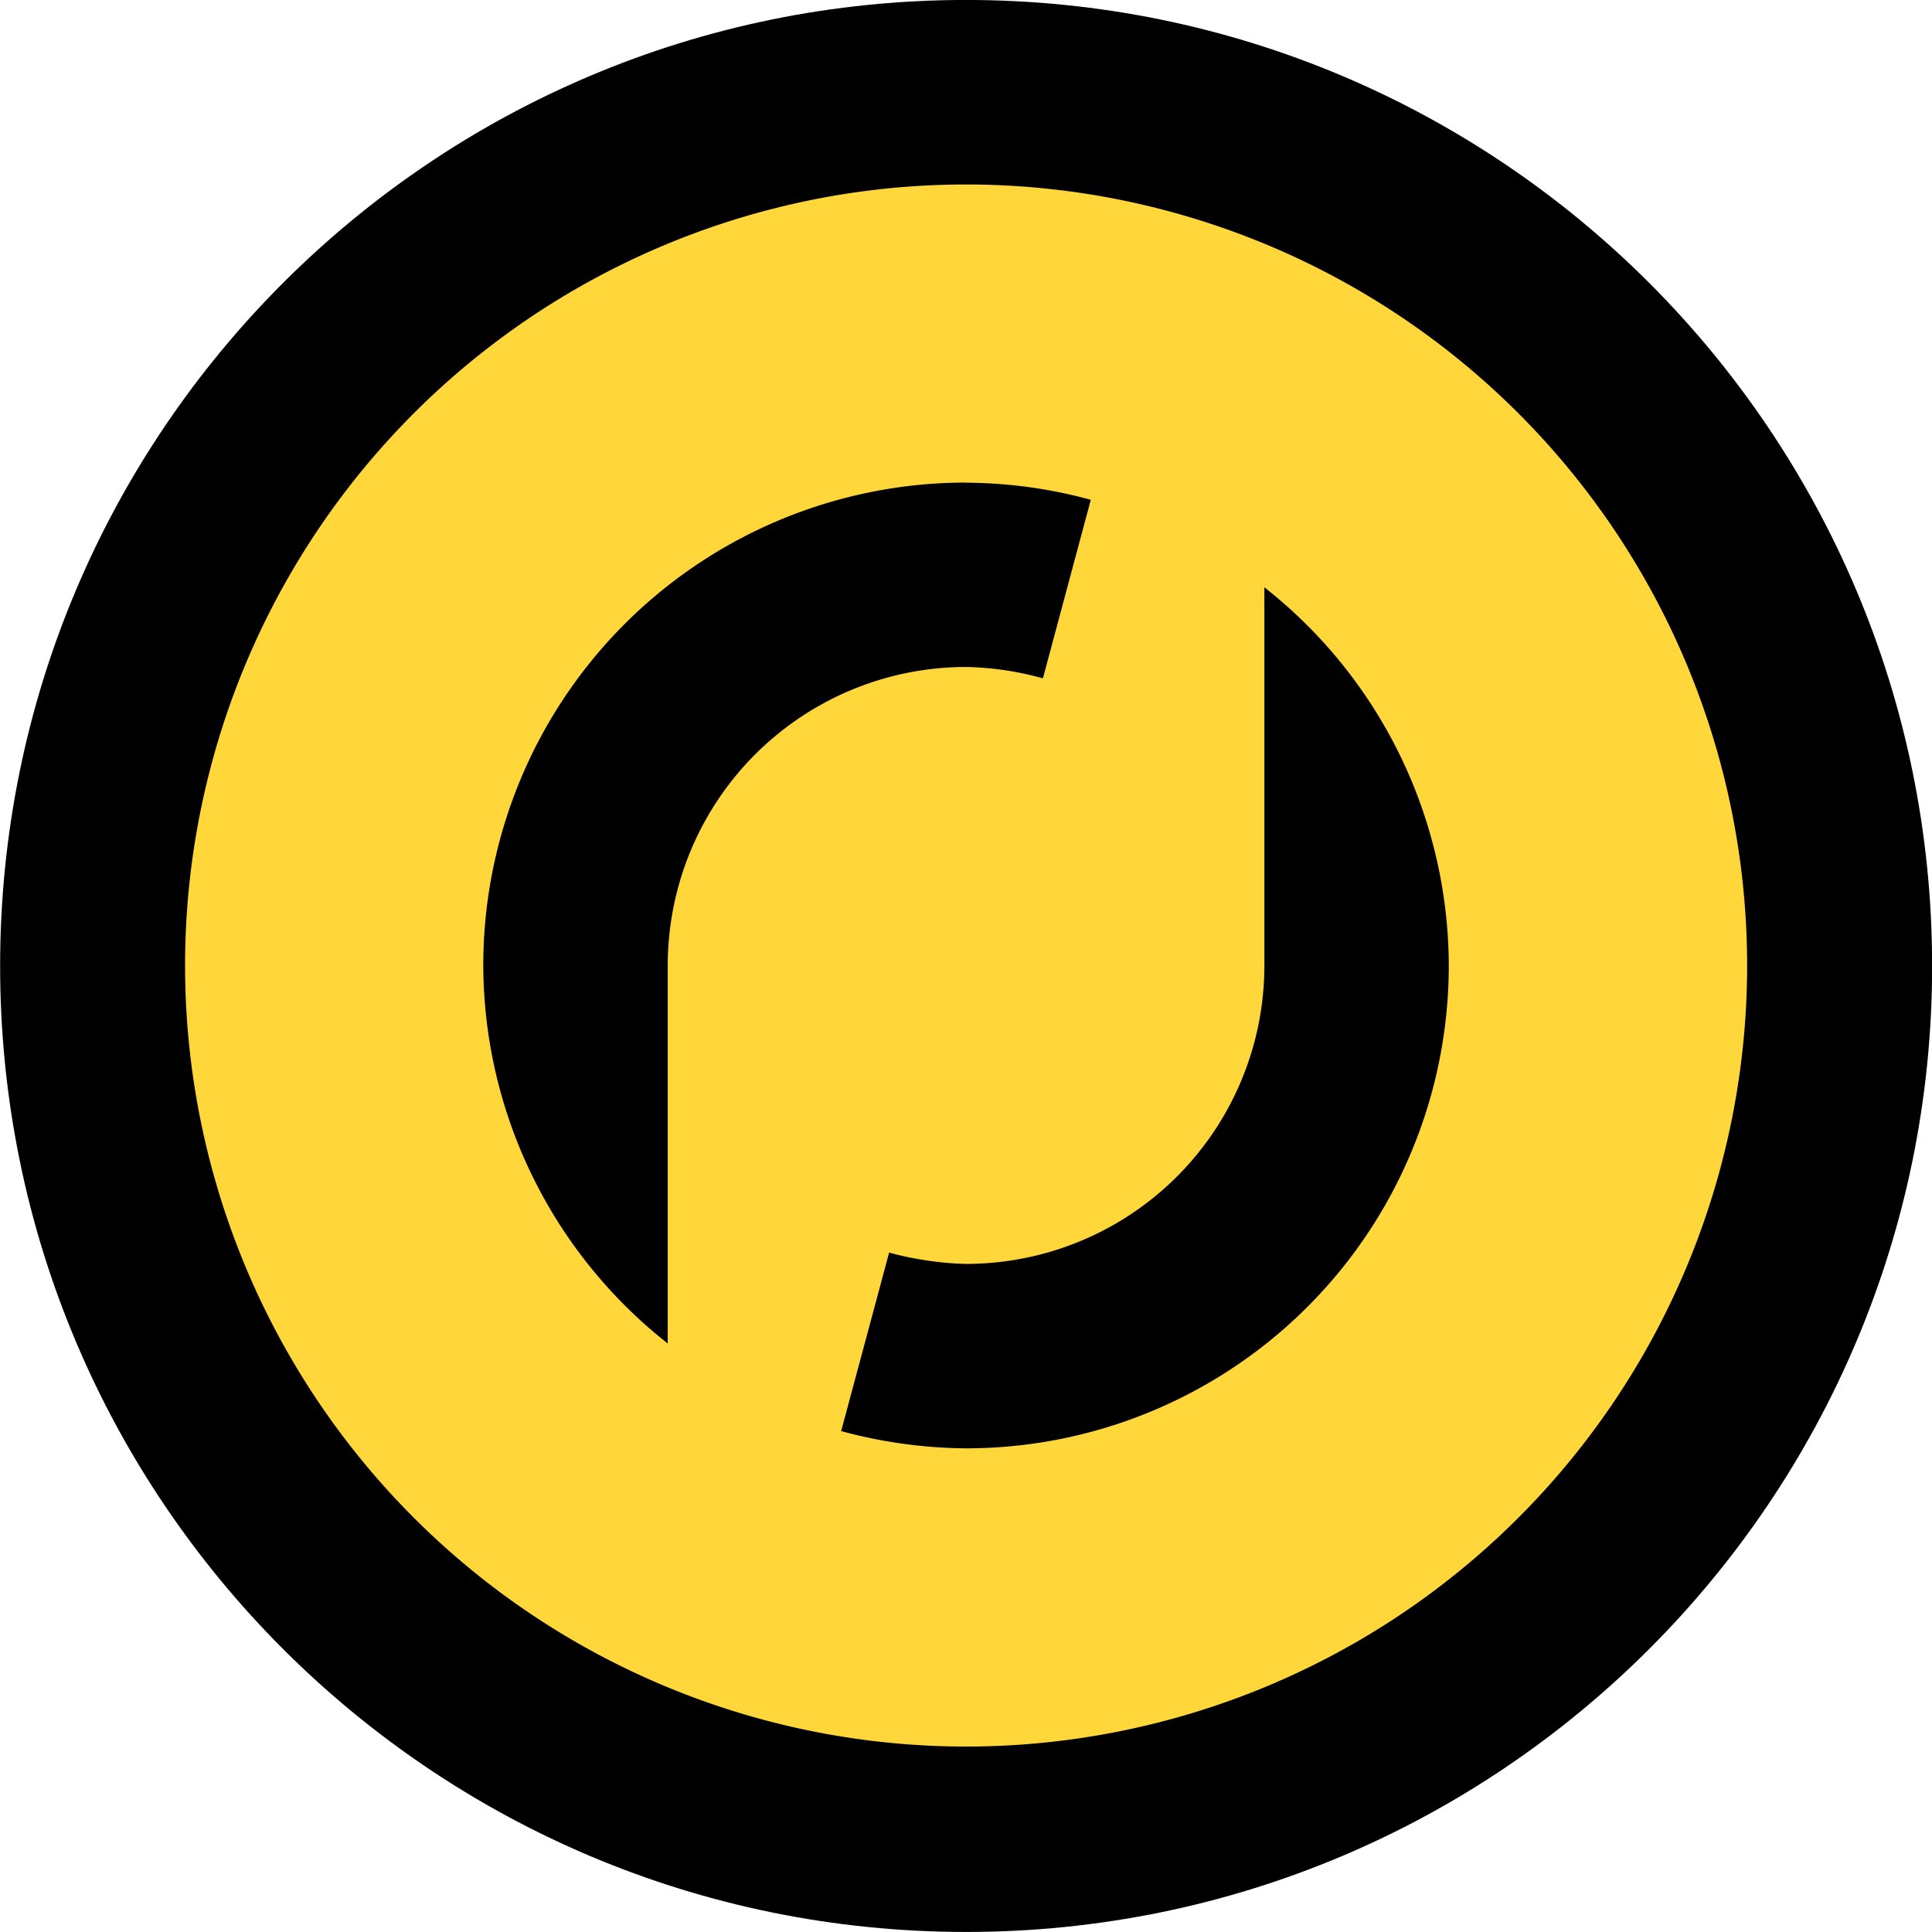
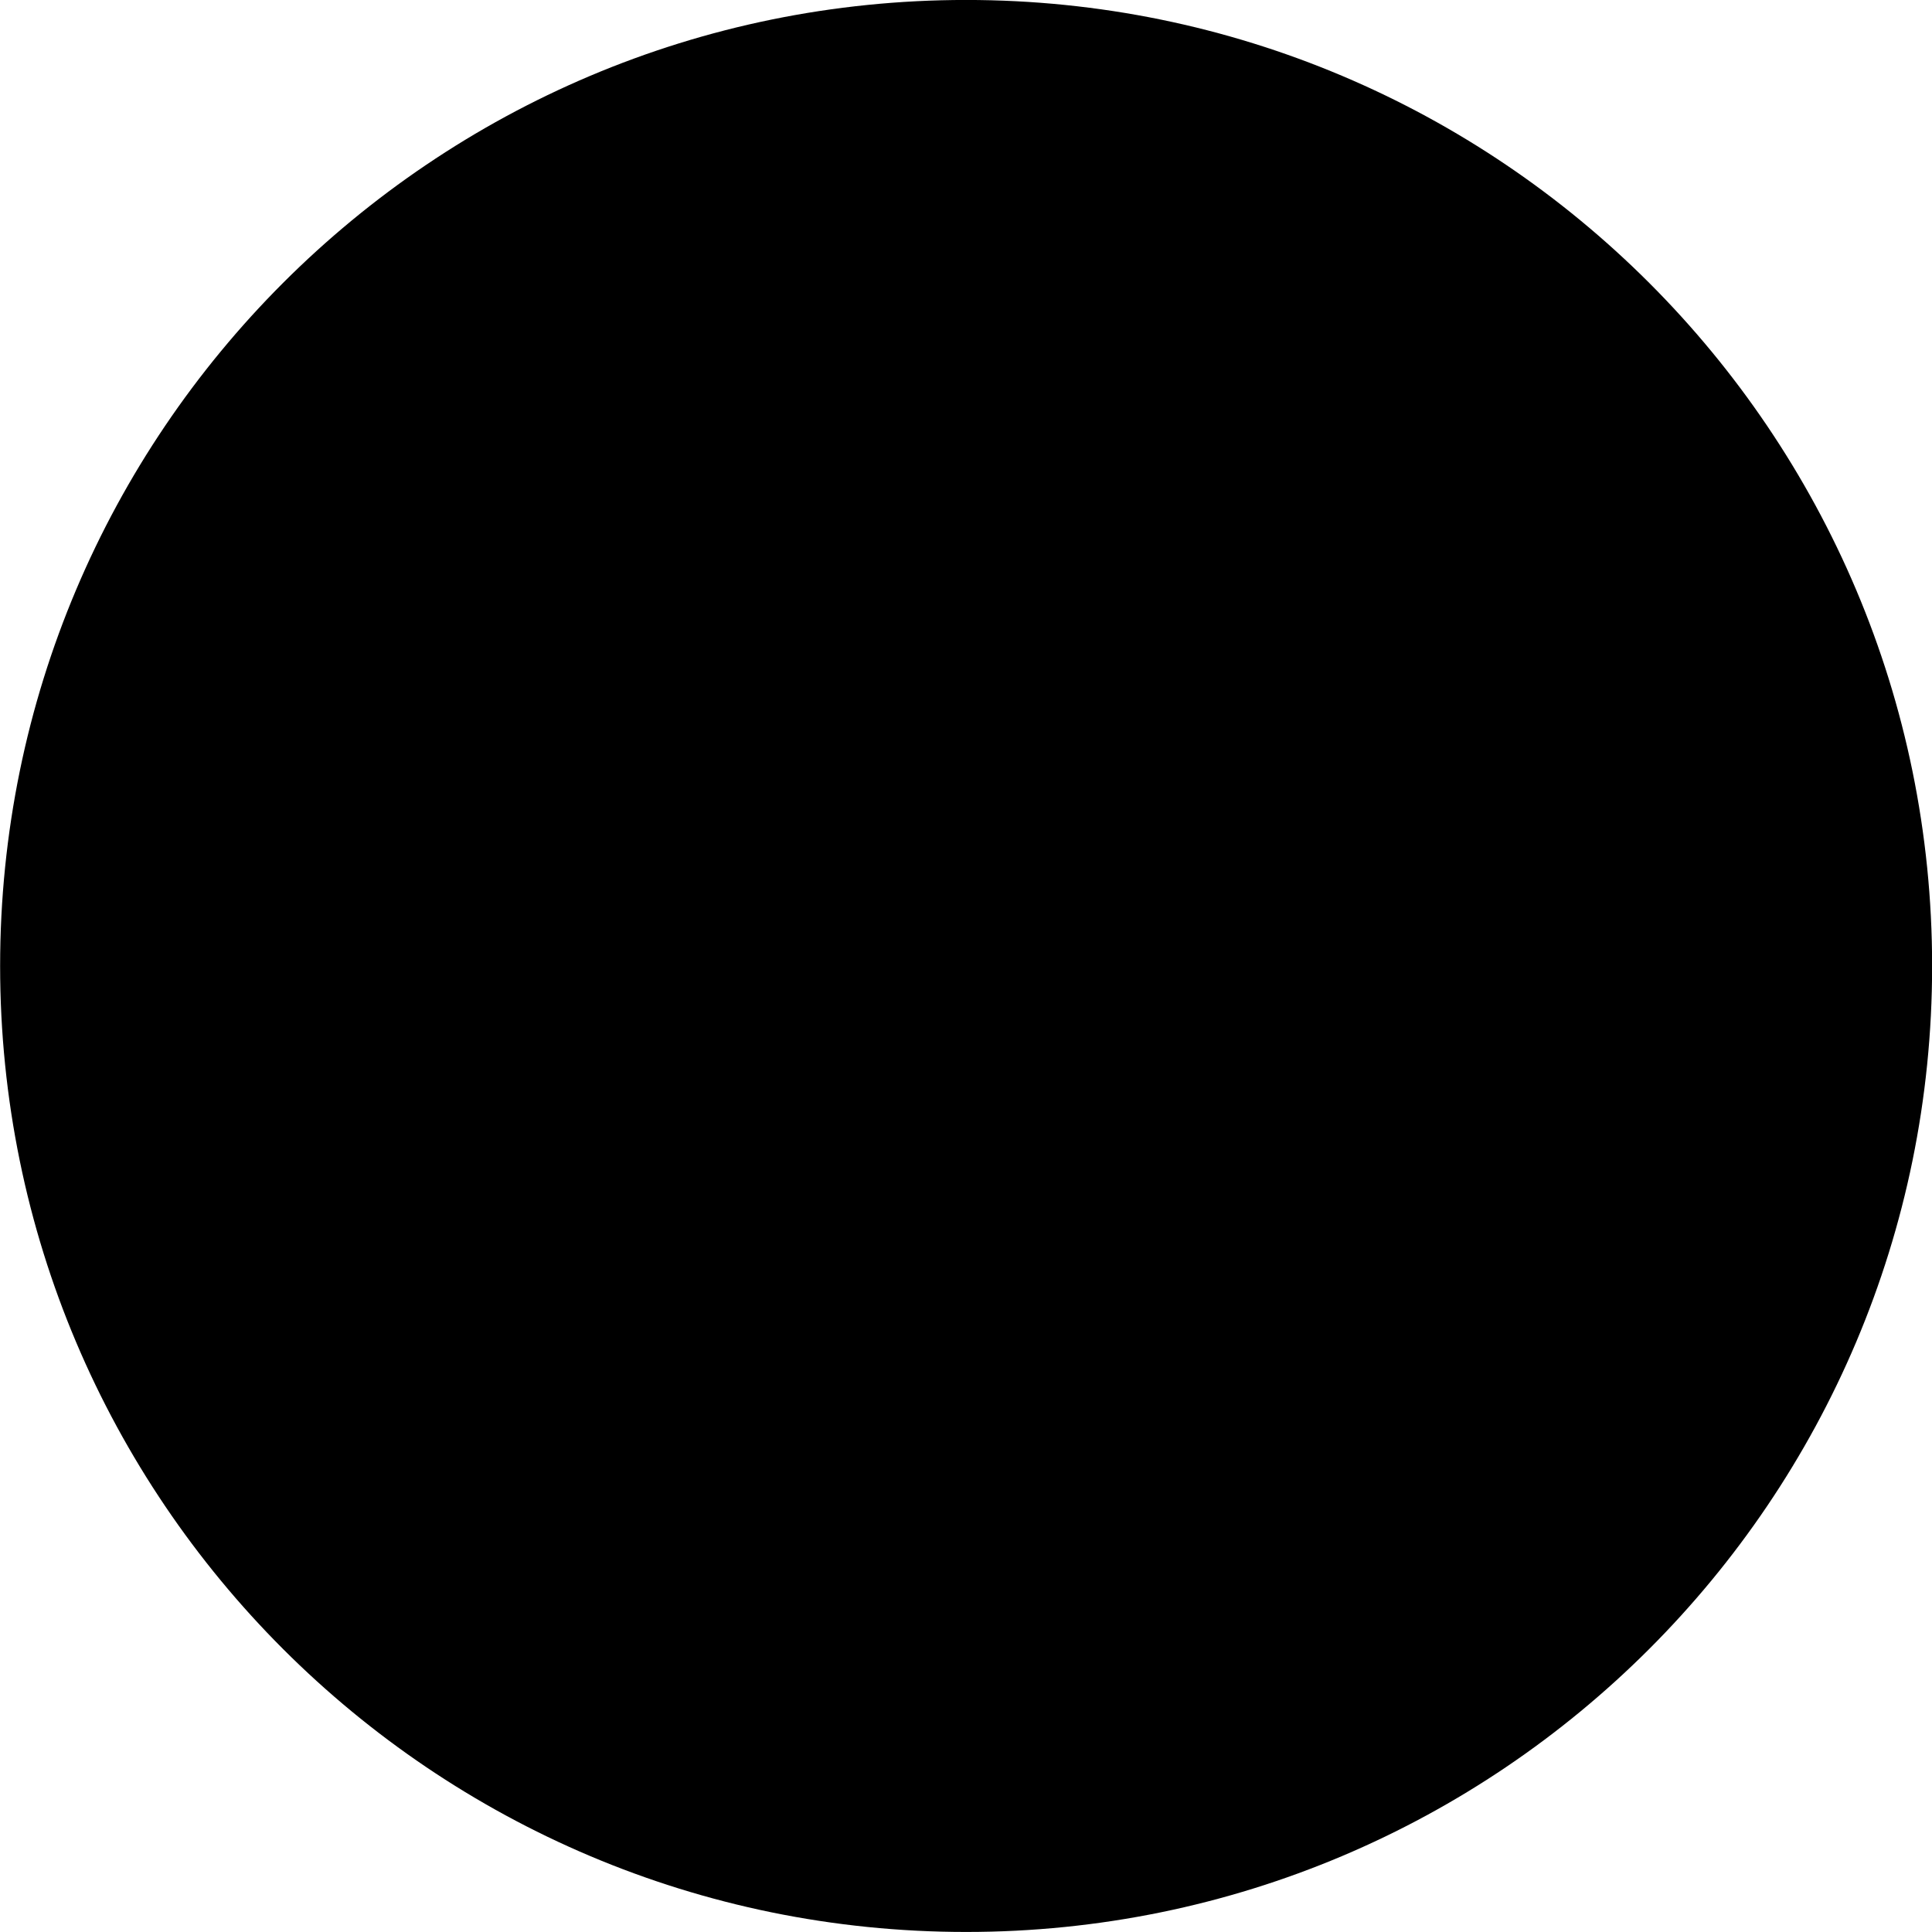
<svg xmlns="http://www.w3.org/2000/svg" data-bbox="0.003 -0.001 47.625 47.625" viewBox="0 0 47.625 47.625" height="180" width="180" data-type="color">
  <g>
    <path fill="#000000" fill-rule="evenodd" d="M47.628 23.812c0 13.15-10.661 23.812-23.812 23.812S.003 36.963.003 23.812 10.664-.001 23.816-.001 47.628 10.66 47.628 23.812" data-color="1" />
-     <path d="M5.133 83.218a27.35 27.35 0 0 0-27.346 27.346 27.35 27.35 0 0 0 27.346 27.35 27.35 27.35 0 0 0 27.35-27.35 27.35 27.35 0 0 0-27.35-27.346m0 10.438v.004a17 17 0 0 1 2.207.156 17 17 0 0 1 2.161.443l-1.676 6.251a11 11 0 0 0-1.245-.27 10.5 10.5 0 0 0-1.447-.127 10.45 10.45 0 0 0-10.286 8.636 10.5 10.5 0 0 0-.16 1.81V123.8a16.9 16.9 0 0 1-6.458-13.236v-.004A16.904 16.904 0 0 1 5.133 93.656m10.446 3.667a16.9 16.9 0 0 1 6.457 13.24 16.904 16.904 0 0 1-16.903 16.909 17 17 0 0 1-2.204-.16 17 17 0 0 1-2.169-.444l1.68-6.25a11 11 0 0 0 1.283.27 10.5 10.5 0 0 0 1.41.126 10.447 10.447 0 0 0 10.446-10.45V97.336Z" style="font-variation-settings:&quot;wght&quot;600" fill="#ffd73a" transform="translate(20.2 -54.038)scale(.704)" data-color="2" />
  </g>
</svg>